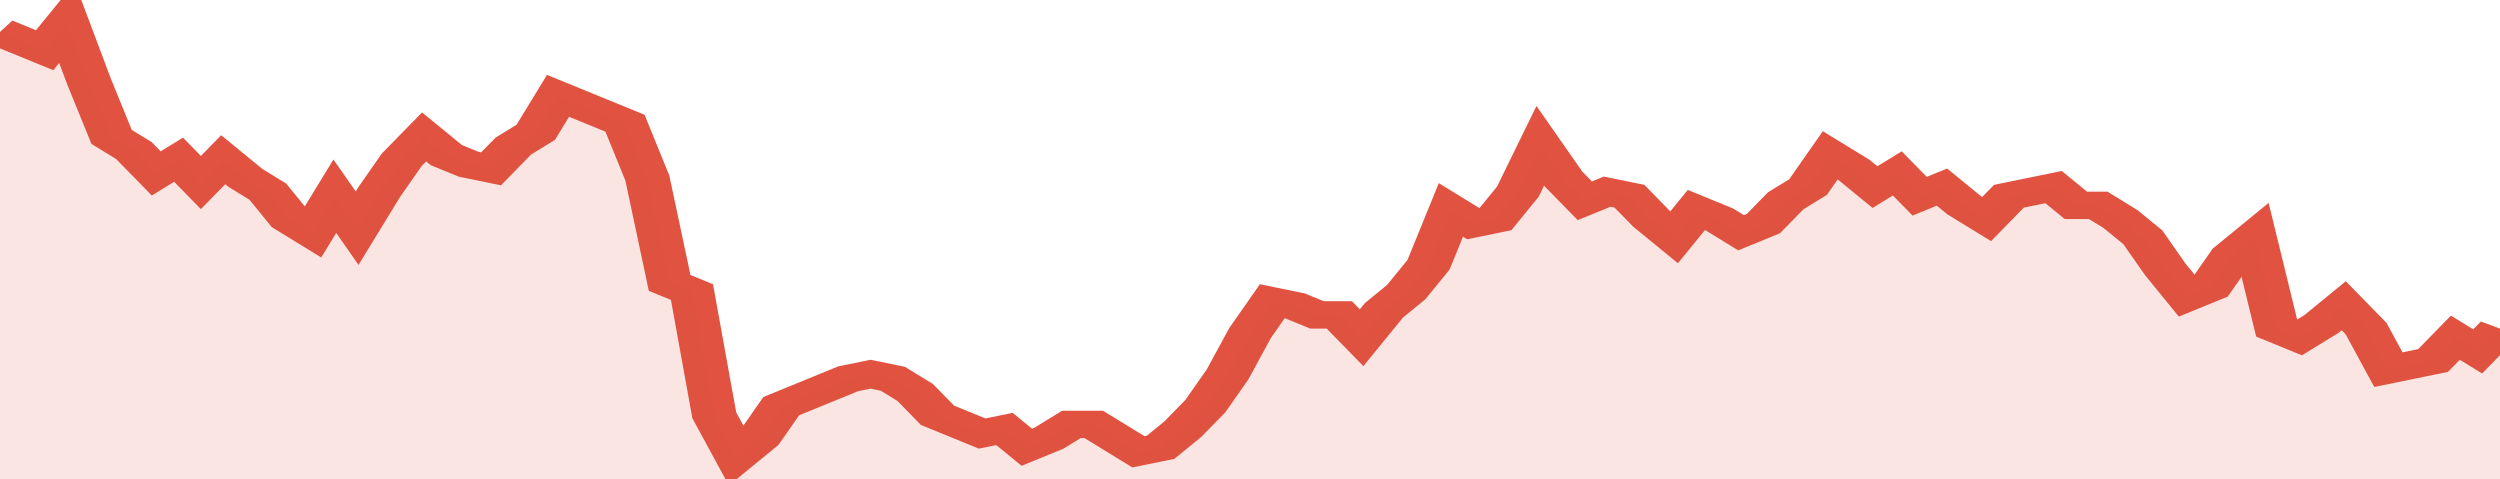
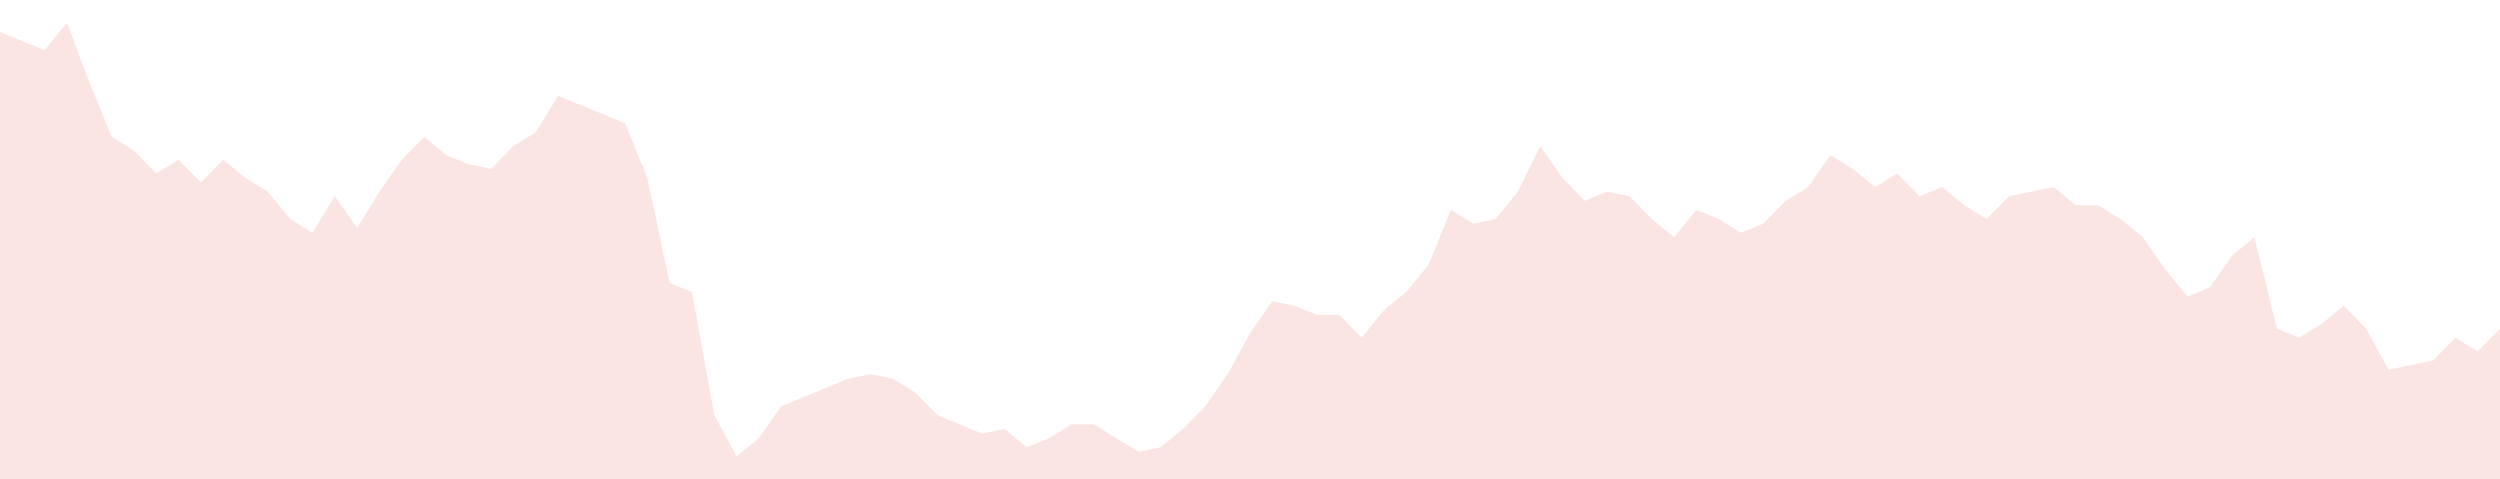
<svg xmlns="http://www.w3.org/2000/svg" viewBox="0 0 336 105" width="120" height="23" preserveAspectRatio="none">
-   <polyline fill="none" stroke="#E15241" stroke-width="6" points="0, 7 3, 9 6, 11 9, 5 12, 18 15, 30 18, 33 21, 38 24, 35 27, 40 30, 35 33, 39 36, 42 39, 48 42, 51 45, 43 48, 50 51, 42 54, 35 57, 30 60, 34 63, 36 66, 37 69, 32 72, 29 75, 21 78, 23 81, 25 84, 27 87, 39 90, 62 93, 64 96, 91 99, 100 102, 96 105, 89 108, 87 111, 85 114, 83 117, 82 120, 83 123, 86 126, 91 129, 93 132, 95 135, 94 138, 98 141, 96 144, 93 147, 93 150, 96 153, 99 156, 98 159, 94 162, 89 165, 82 168, 73 171, 66 174, 67 177, 69 180, 69 183, 74 186, 68 189, 64 192, 58 195, 46 198, 49 201, 48 204, 42 207, 32 210, 39 213, 44 216, 42 219, 43 222, 48 225, 52 228, 46 231, 48 234, 51 237, 49 240, 44 243, 41 246, 34 249, 37 252, 41 255, 38 258, 43 261, 41 264, 45 267, 48 270, 43 273, 42 276, 41 279, 45 282, 45 285, 48 288, 52 291, 59 294, 65 297, 63 300, 56 303, 52 306, 72 309, 74 312, 71 315, 67 318, 72 321, 81 324, 80 327, 79 330, 74 333, 77 336, 72 336, 72 "> </polyline>
  <polygon fill="#E15241" opacity="0.15" points="0, 105 0, 7 3, 9 6, 11 9, 5 12, 18 15, 30 18, 33 21, 38 24, 35 27, 40 30, 35 33, 39 36, 42 39, 48 42, 51 45, 43 48, 50 51, 42 54, 35 57, 30 60, 34 63, 36 66, 37 69, 32 72, 29 75, 21 78, 23 81, 25 84, 27 87, 39 90, 62 93, 64 96, 91 99, 100 102, 96 105, 89 108, 87 111, 85 114, 83 117, 82 120, 83 123, 86 126, 91 129, 93 132, 95 135, 94 138, 98 141, 96 144, 93 147, 93 150, 96 153, 99 156, 98 159, 94 162, 89 165, 82 168, 73 171, 66 174, 67 177, 69 180, 69 183, 74 186, 68 189, 64 192, 58 195, 46 198, 49 201, 48 204, 42 207, 32 210, 39 213, 44 216, 42 219, 43 222, 48 225, 52 228, 46 231, 48 234, 51 237, 49 240, 44 243, 41 246, 34 249, 37 252, 41 255, 38 258, 43 261, 41 264, 45 267, 48 270, 43 273, 42 276, 41 279, 45 282, 45 285, 48 288, 52 291, 59 294, 65 297, 63 300, 56 303, 52 306, 72 309, 74 312, 71 315, 67 318, 72 321, 81 324, 80 327, 79 330, 74 333, 77 336, 72 336, 105 " />
</svg>